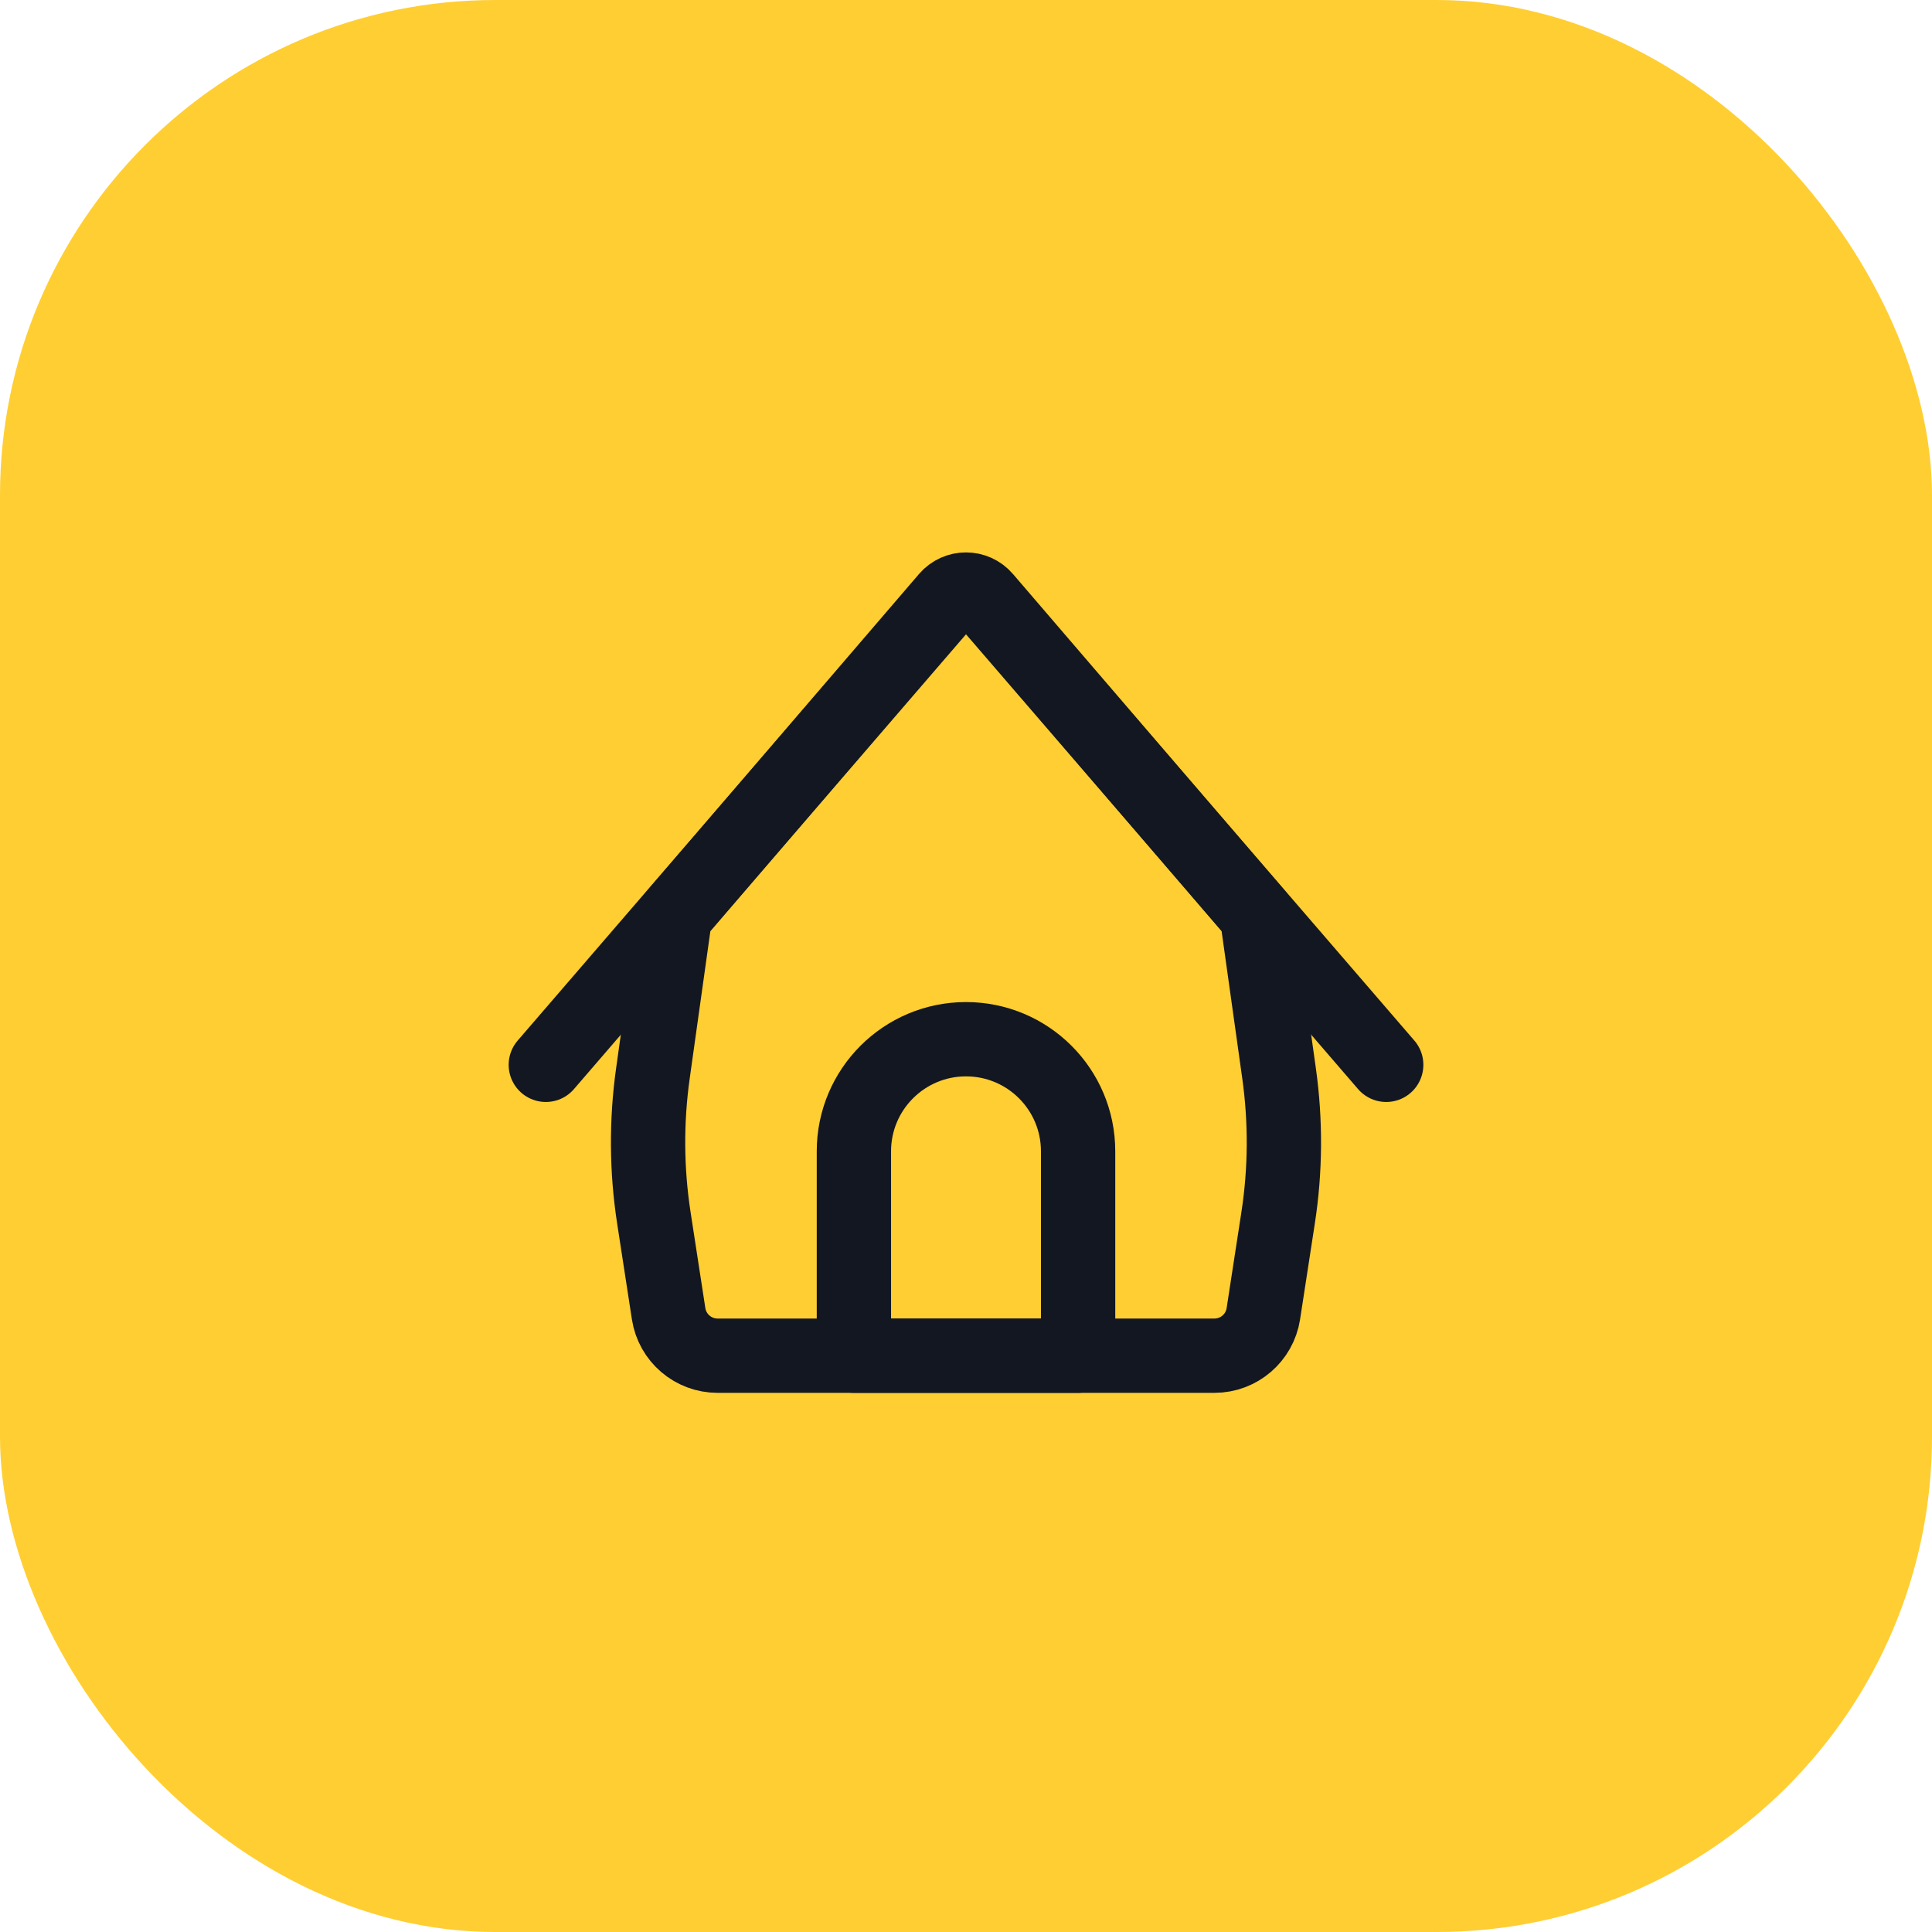
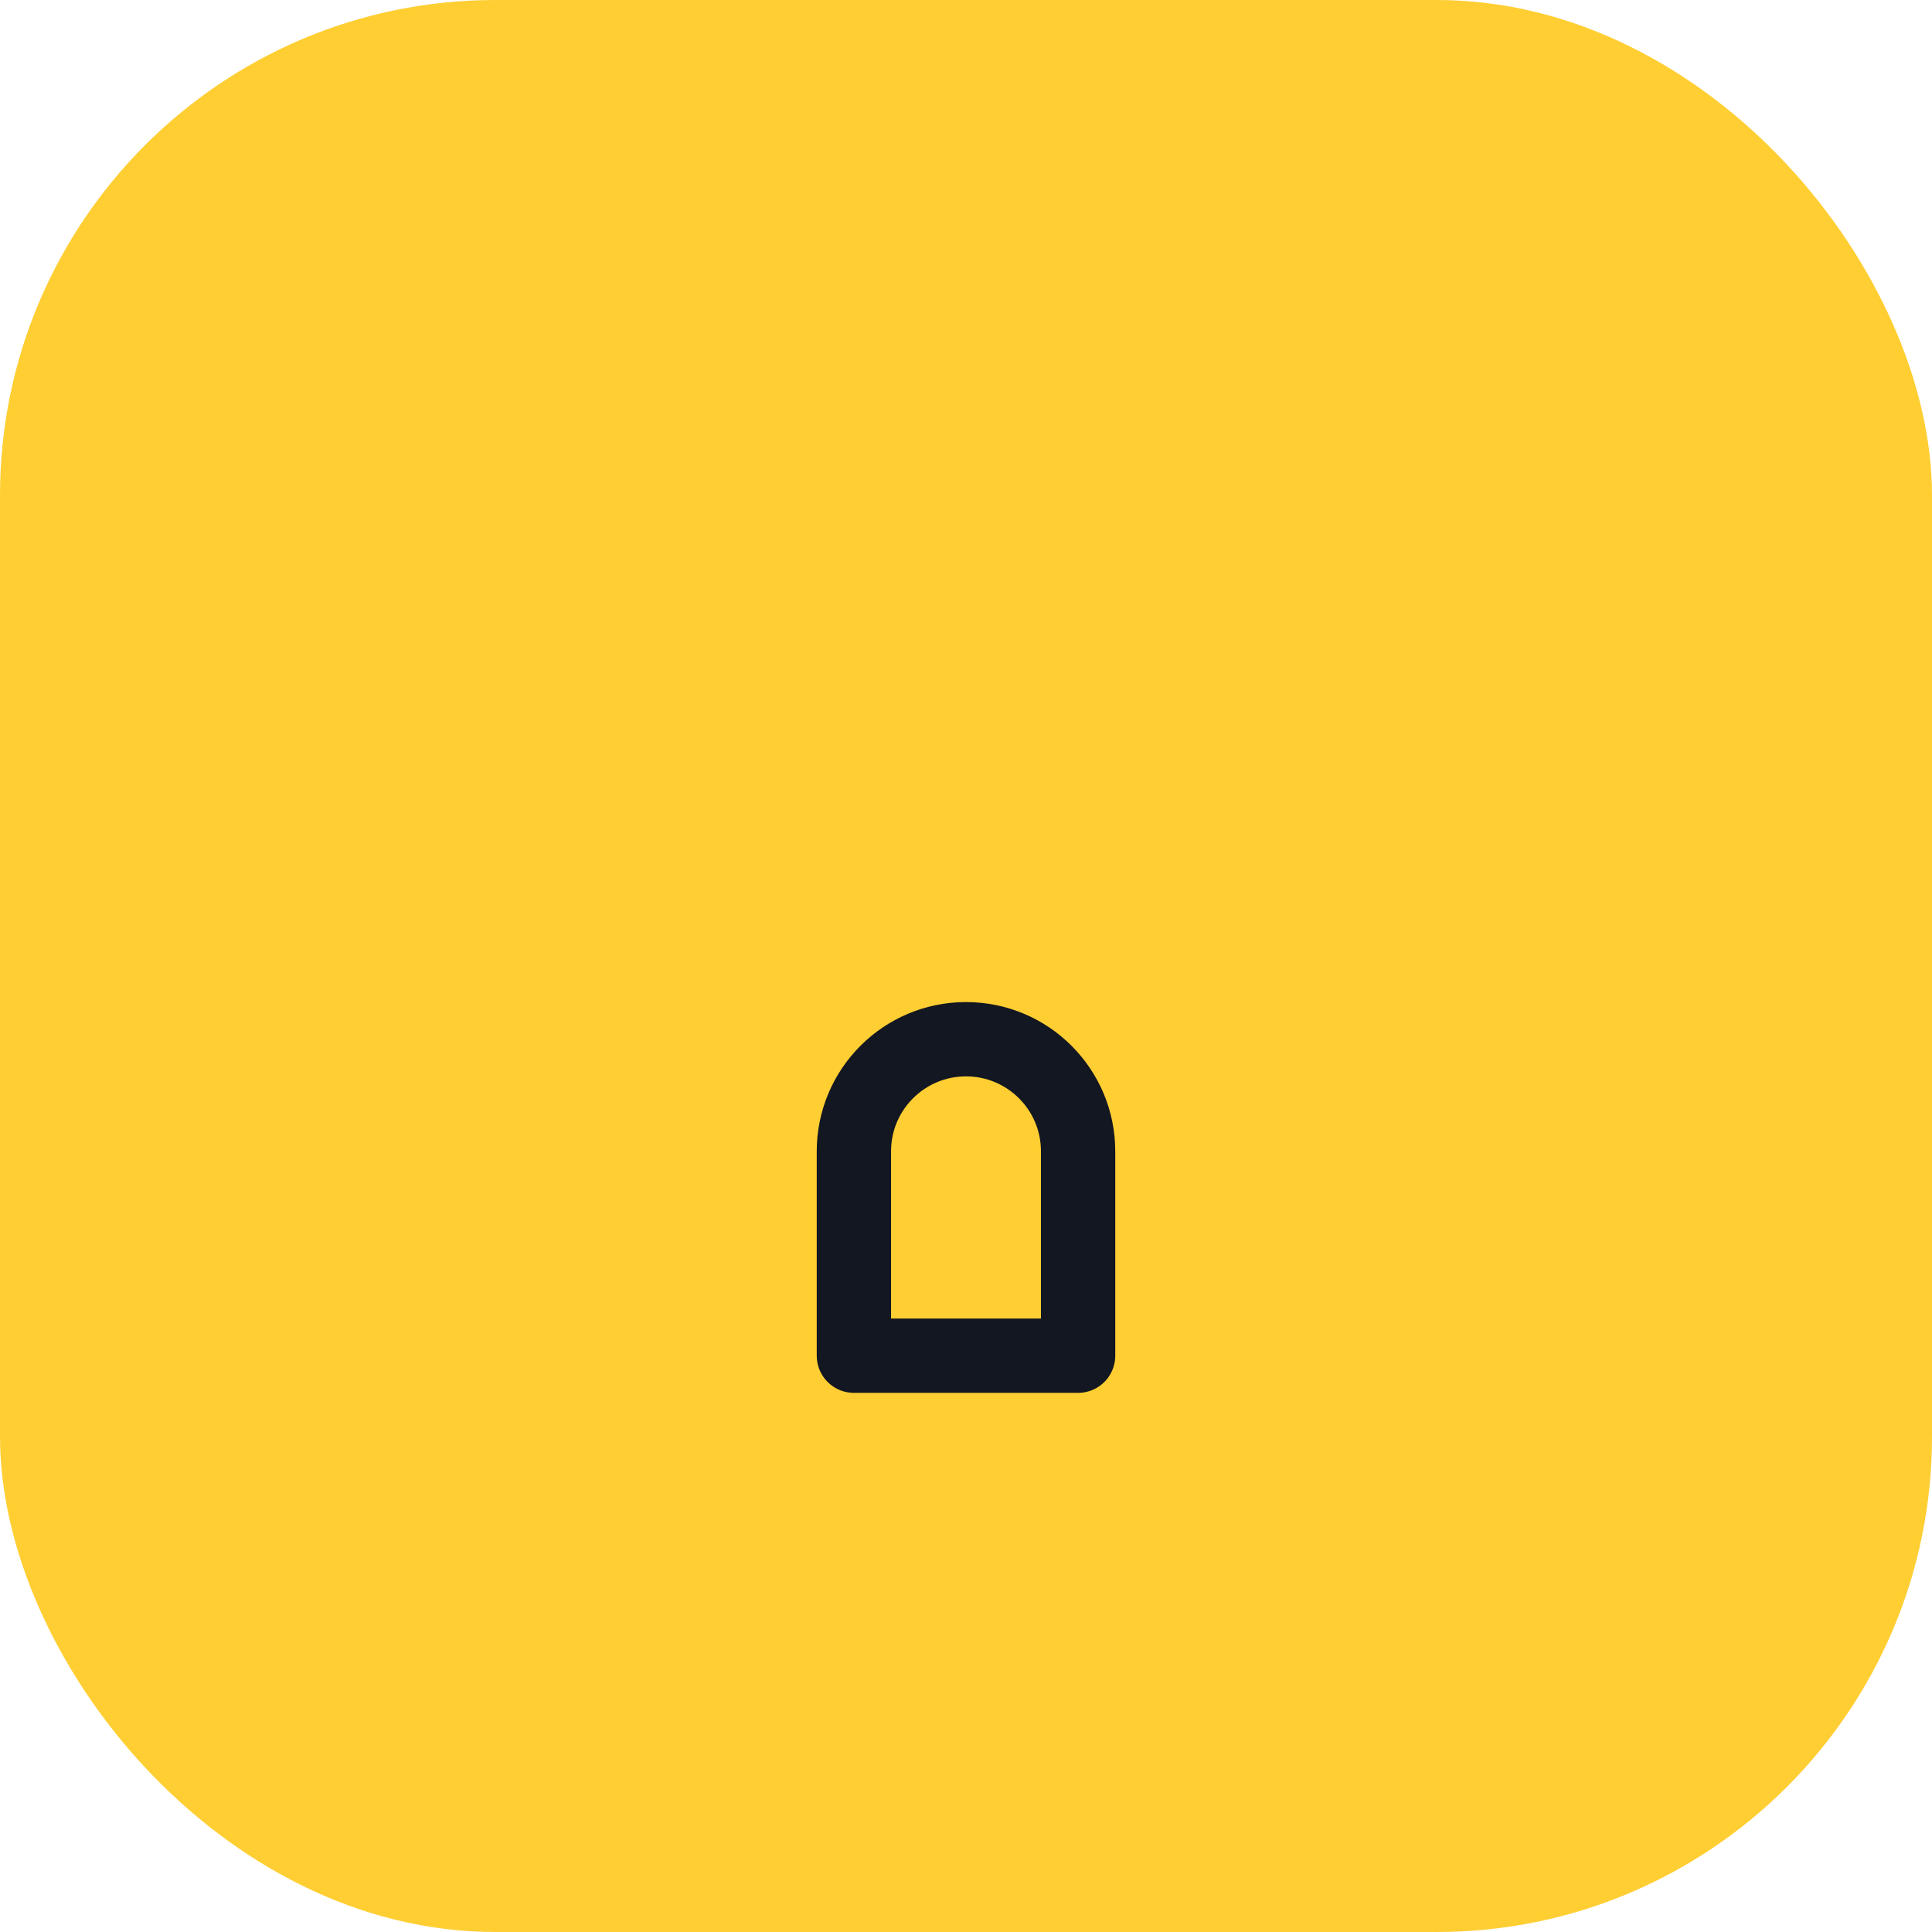
<svg xmlns="http://www.w3.org/2000/svg" width="78" height="78" viewBox="0 0 78 78" fill="none">
  <rect width="78" height="78" rx="20" fill="#FFCE32" />
-   <path d="M22.036 42.99L38.243 24.19C38.642 23.728 39.359 23.728 39.758 24.19L55.965 42.99" stroke="#131721" stroke-width="3" stroke-linecap="round" stroke-linejoin="round" />
-   <path d="M27.255 36.95L38.241 24.151C38.64 23.686 39.359 23.686 39.758 24.151L50.744 36.95L51.641 43.346C51.911 45.278 51.898 47.239 51.601 49.166L51.005 53.038C50.855 54.013 50.016 54.733 49.029 54.733H28.971C27.984 54.733 27.144 54.013 26.994 53.038L26.398 49.166C26.101 47.239 26.088 45.278 26.358 43.346L27.255 36.95Z" stroke="#131721" stroke-width="3" stroke-linejoin="round" />
  <path d="M39 41.956C41.5 41.956 43.526 43.982 43.526 46.482V54.733H34.474V46.482C34.474 43.982 36.5 41.956 39 41.956Z" stroke="#131721" stroke-width="3" stroke-linecap="round" stroke-linejoin="round" />
</svg>